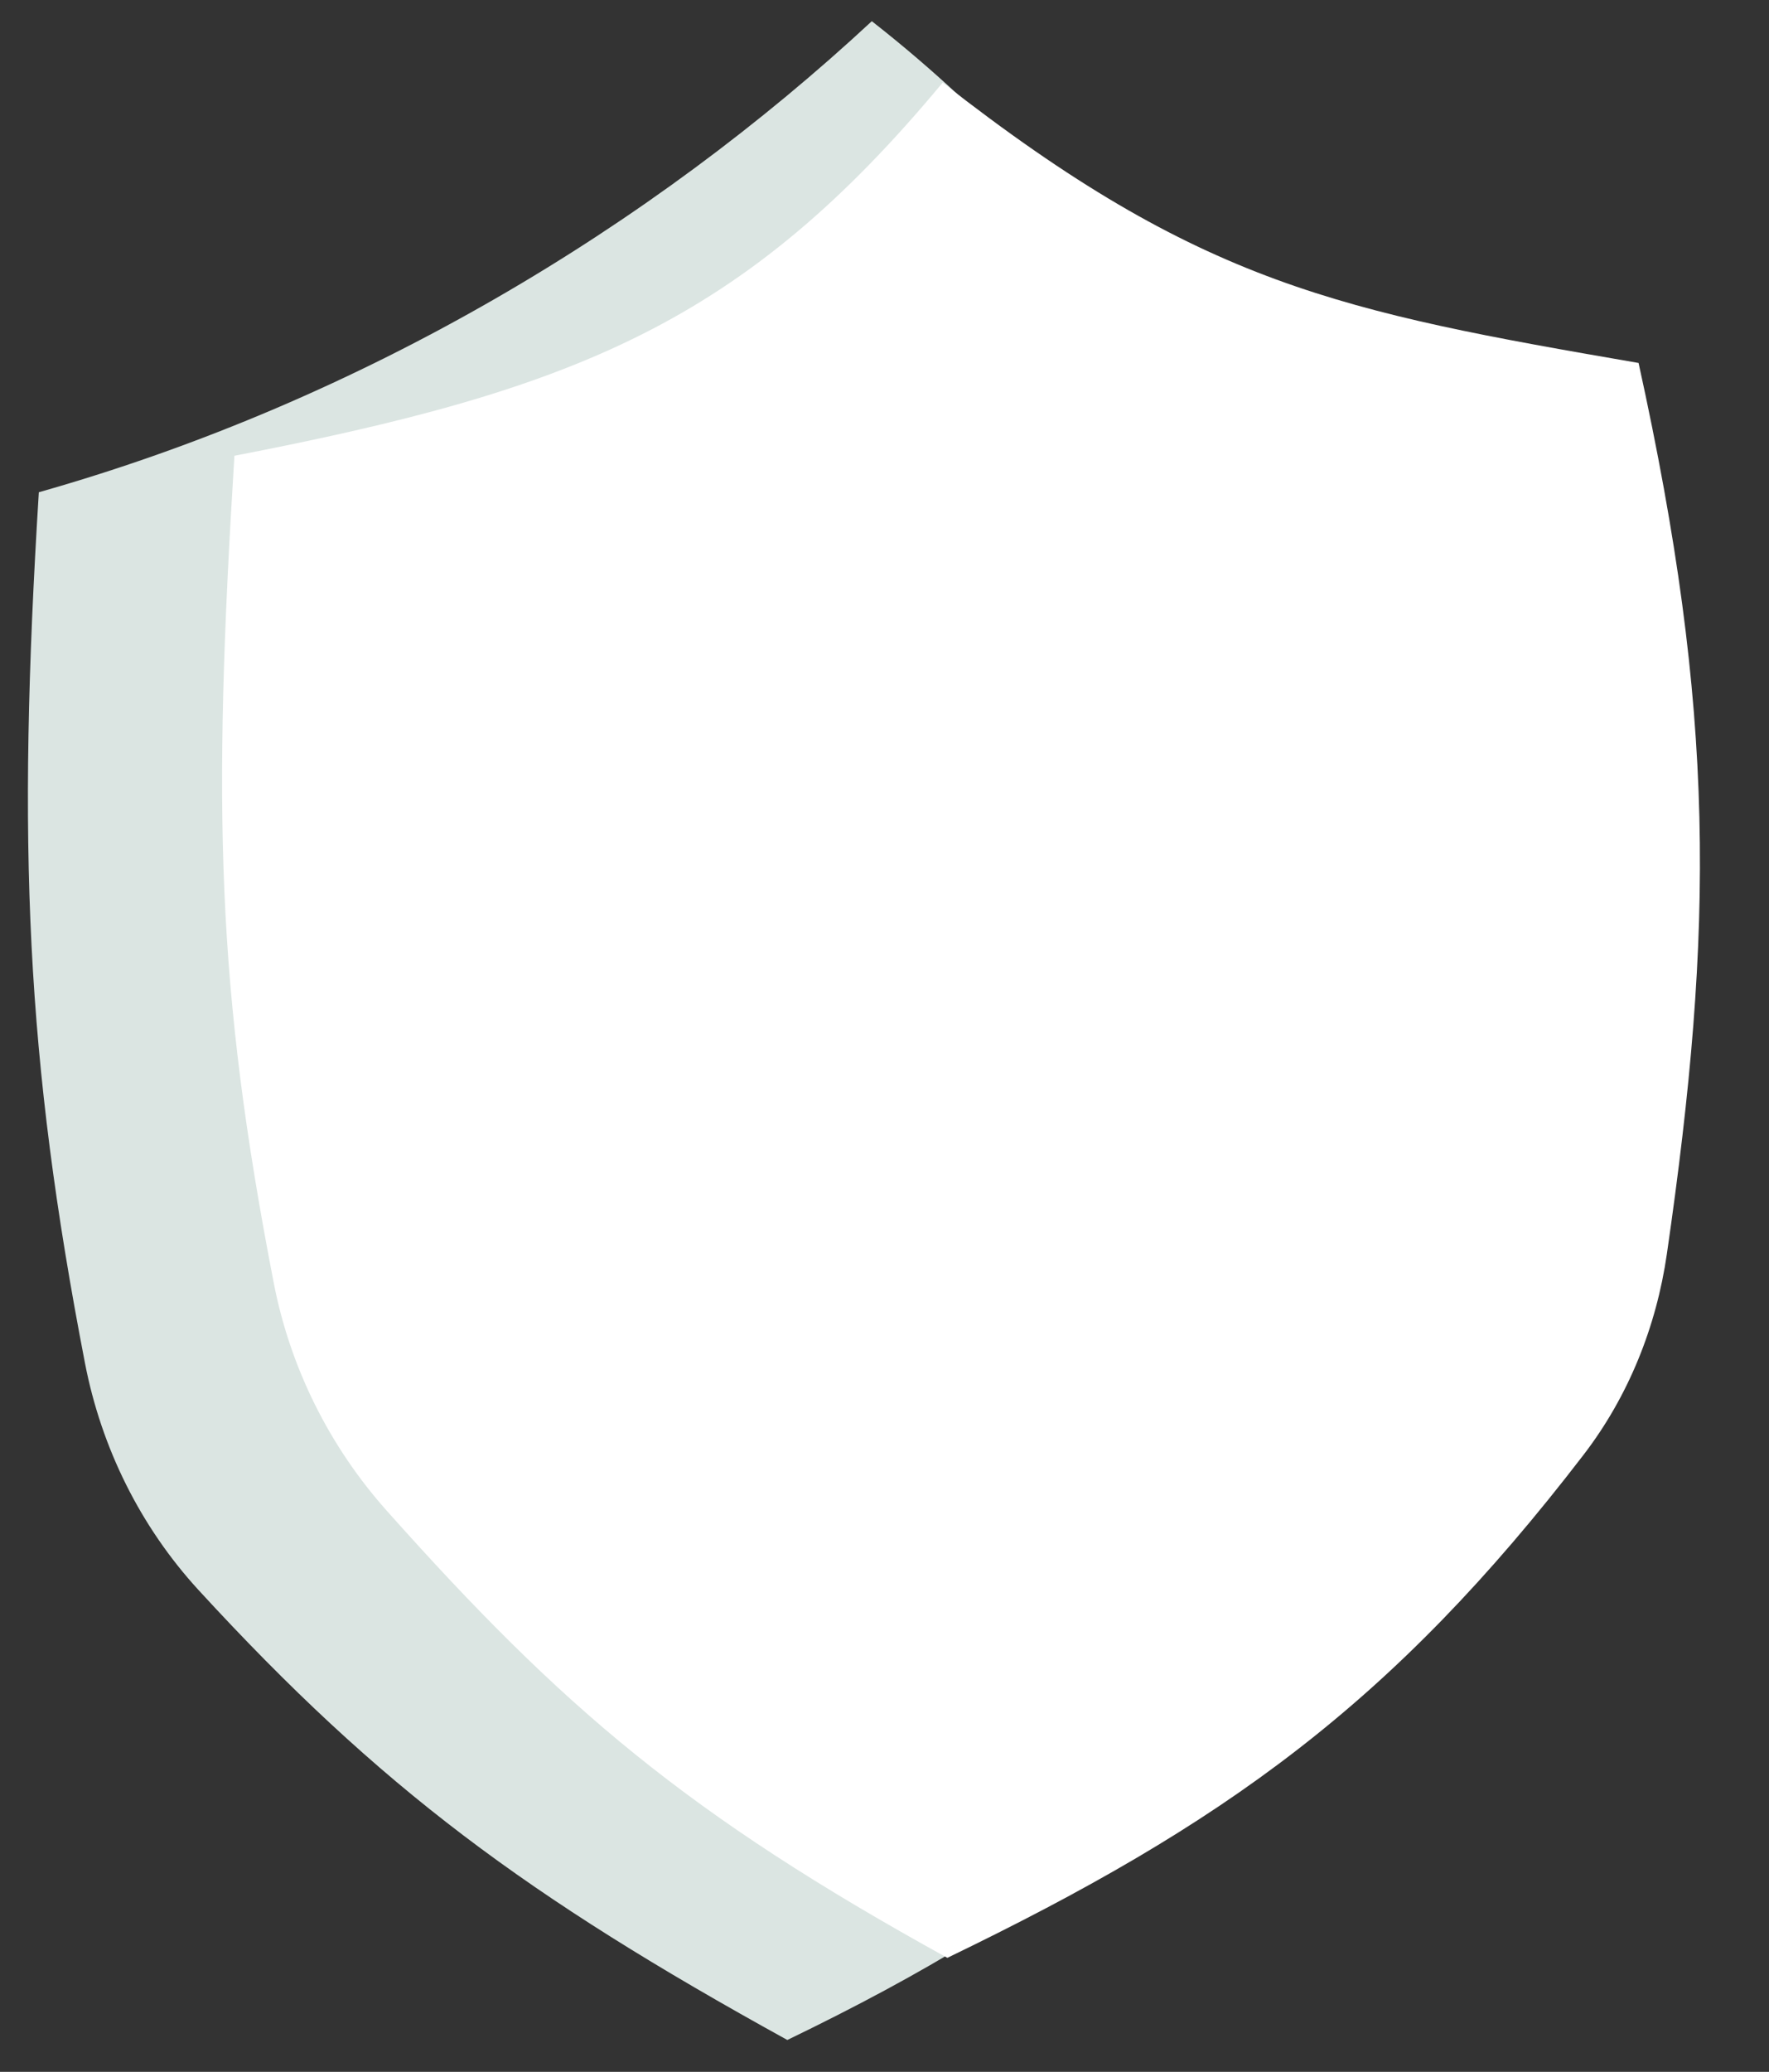
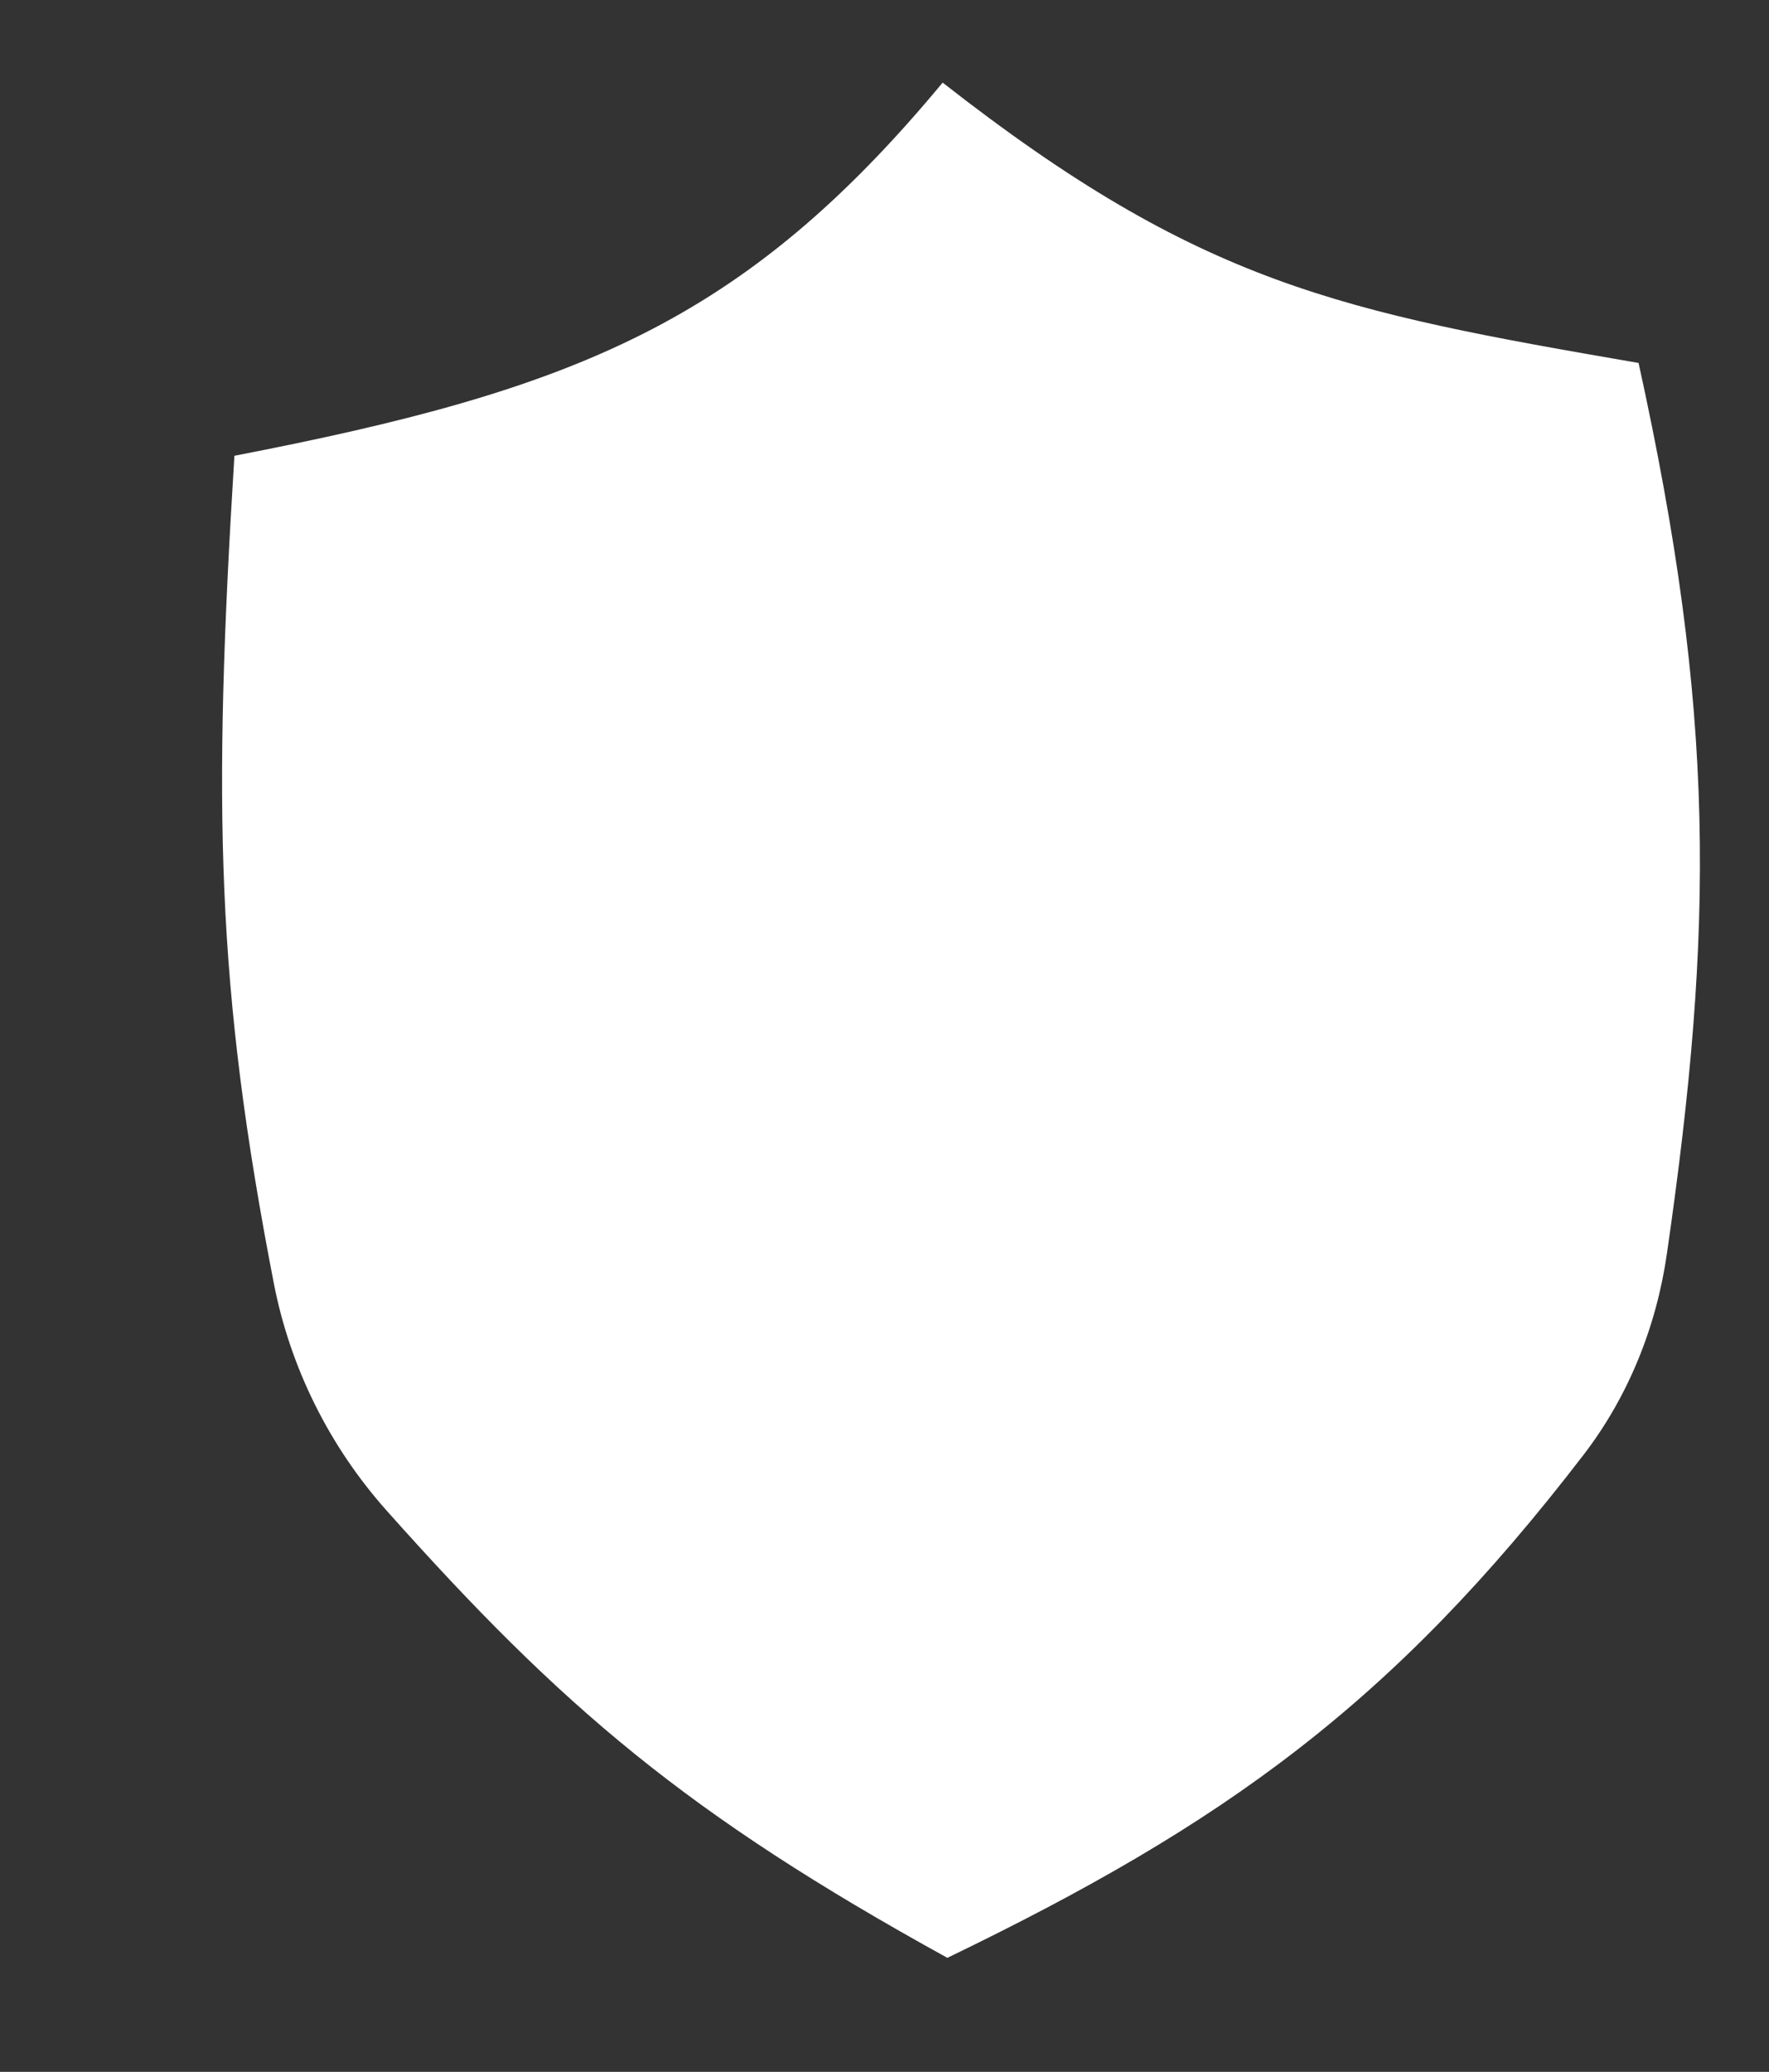
<svg xmlns="http://www.w3.org/2000/svg" width="41" height="48" viewBox="0 0 41 48" fill="none">
  <rect x="0" y="0" width="41" height="48" fill="#333333" stroke="none" />
-   <path d="M0.9 11.404C8.464 9.263 15.115 5.221 20.206 0.491C26.188 5.171 26.69 9.071 33.6 10.262C35.386 18.378 35.353 23.317 34.255 30.903C34.011 32.591 33.36 34.2 32.339 35.566C28.015 41.347 24.645 44.171 18.248 47.261C12.209 43.934 8.813 41.423 4.602 36.838C3.252 35.367 2.348 33.538 1.969 31.578C0.604 24.517 0.391 19.607 0.9 11.404Z" fill="#DBE5E2" />
  <path d="M5.433 10.559C13.348 9.029 17.232 7.47 21.848 1.914C27.829 6.594 31.068 7.218 37.977 8.409C39.763 16.525 39.731 21.463 38.633 29.05C38.389 30.738 37.742 32.35 36.703 33.703C32.266 39.481 28.357 42.267 21.957 45.358C15.925 42.035 13.031 39.564 8.963 34.999C7.634 33.509 6.725 31.685 6.345 29.724C5.016 22.873 4.925 18.746 5.433 10.559Z" fill="white" />
</svg>